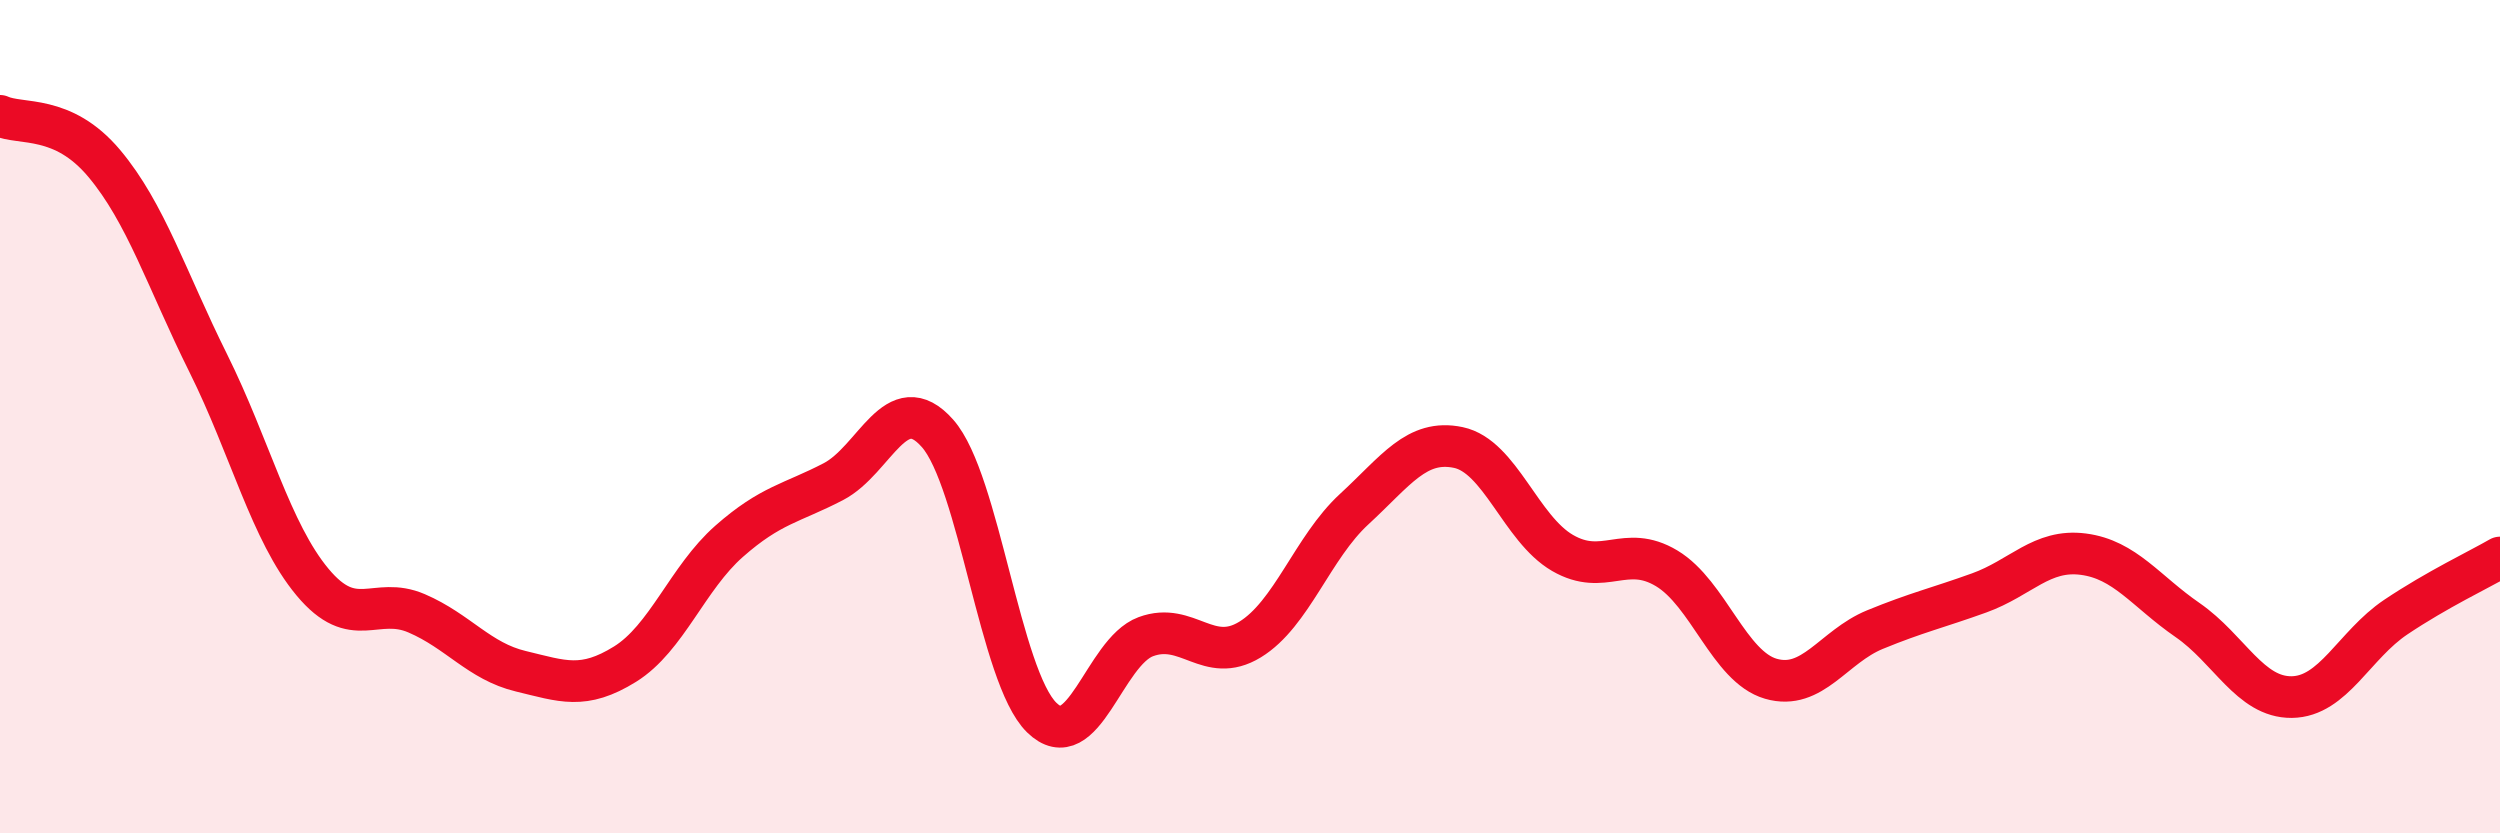
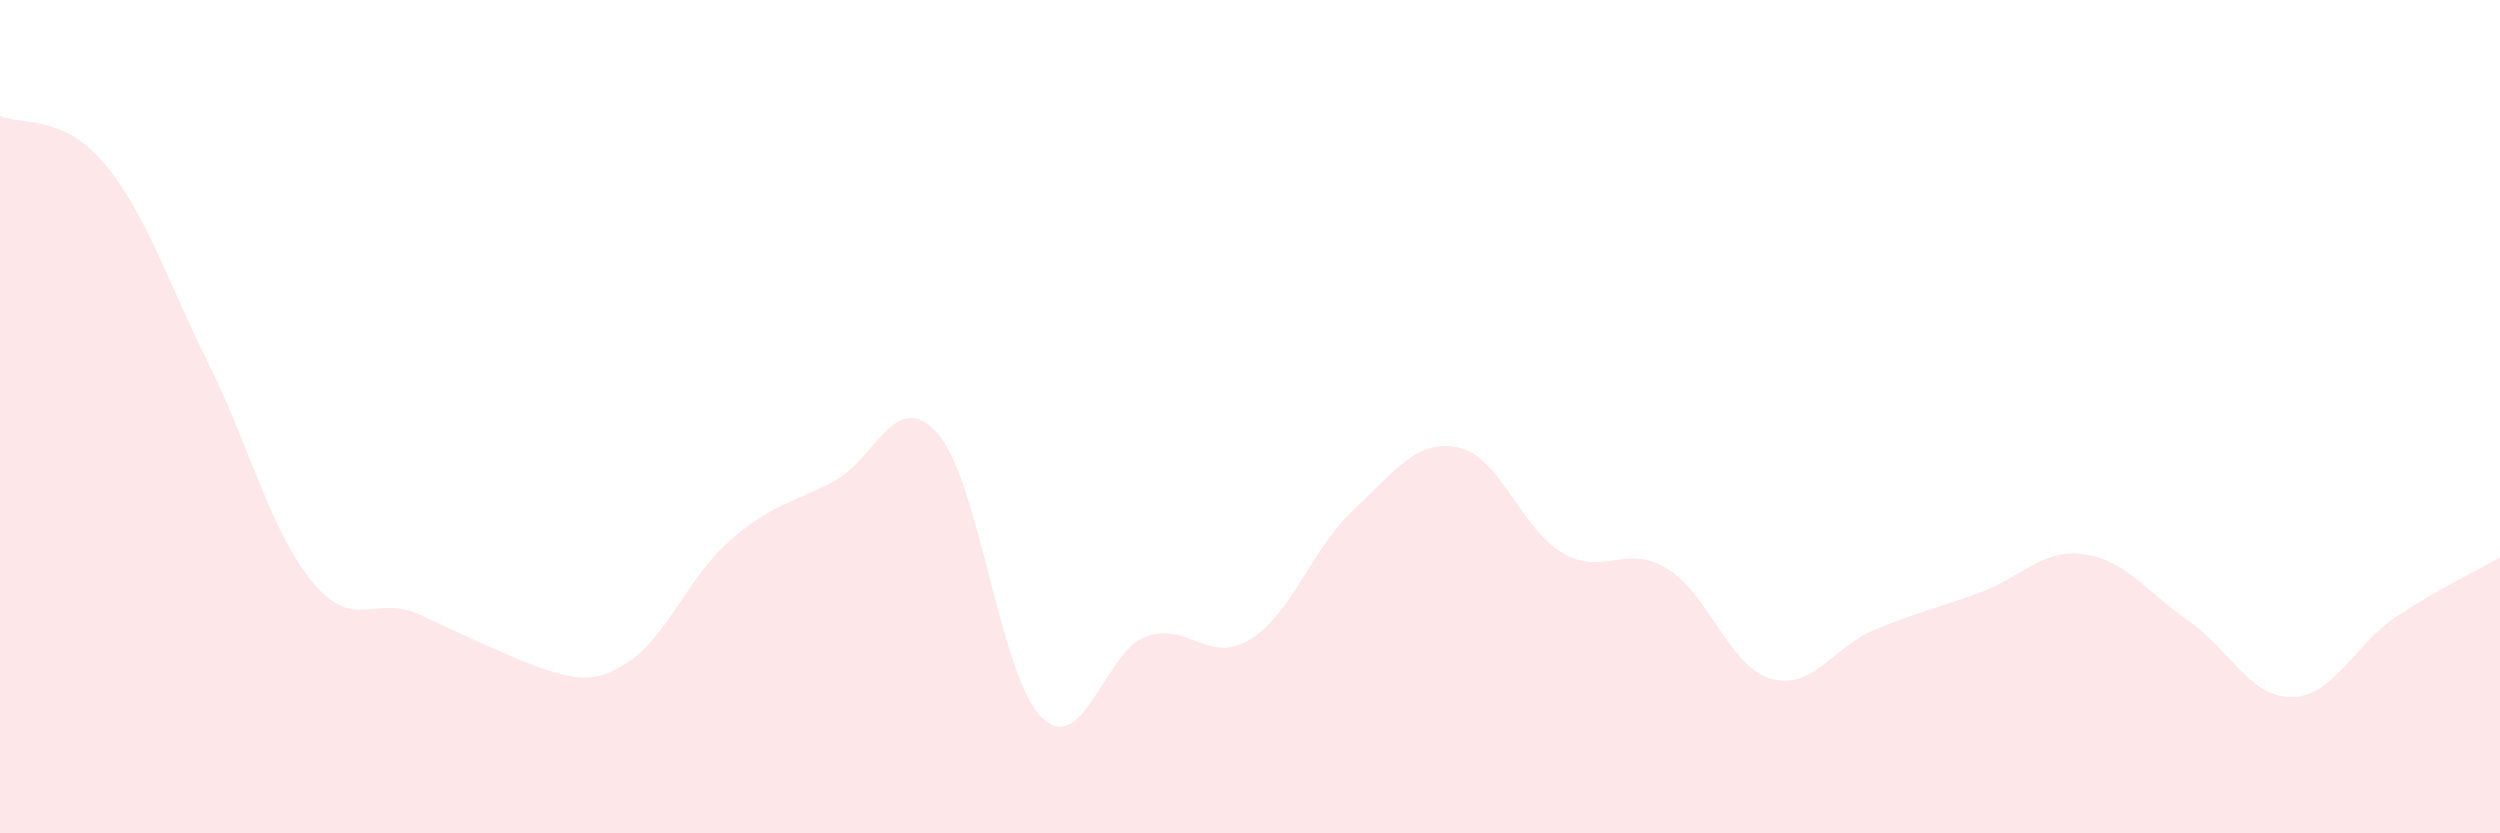
<svg xmlns="http://www.w3.org/2000/svg" width="60" height="20" viewBox="0 0 60 20">
-   <path d="M 0,2.78 C 0.5,3.01 1.5,2.73 2.5,3.92 C 3.5,5.11 4,6.71 5,8.72 C 6,10.73 6.5,12.77 7.5,13.97 C 8.5,15.17 9,14.29 10,14.72 C 11,15.15 11.5,15.87 12.5,16.11 C 13.5,16.35 14,16.56 15,15.94 C 16,15.32 16.5,13.87 17.5,12.99 C 18.5,12.11 19,12.08 20,11.56 C 21,11.04 21.5,9.27 22.5,10.4 C 23.5,11.53 24,16.24 25,17.22 C 26,18.2 26.5,15.65 27.5,15.28 C 28.5,14.91 29,15.96 30,15.35 C 31,14.74 31.5,13.14 32.5,12.22 C 33.5,11.3 34,10.53 35,10.74 C 36,10.95 36.5,12.69 37.5,13.27 C 38.5,13.85 39,13.04 40,13.64 C 41,14.24 41.5,16 42.5,16.29 C 43.5,16.58 44,15.52 45,15.11 C 46,14.7 46.5,14.59 47.5,14.23 C 48.5,13.87 49,13.17 50,13.3 C 51,13.43 51.5,14.19 52.5,14.88 C 53.5,15.57 54,16.74 55,16.73 C 56,16.72 56.5,15.48 57.5,14.81 C 58.5,14.14 59.5,13.67 60,13.38L60 20L0 20Z" fill="#EB0A25" opacity="0.1" stroke-linecap="round" stroke-linejoin="round" />
-   <path d="M 0,2.78 C 0.5,3.01 1.5,2.73 2.5,3.92 C 3.5,5.11 4,6.71 5,8.72 C 6,10.73 6.5,12.77 7.5,13.97 C 8.5,15.17 9,14.29 10,14.72 C 11,15.15 11.5,15.87 12.5,16.11 C 13.5,16.35 14,16.56 15,15.94 C 16,15.32 16.5,13.87 17.5,12.99 C 18.5,12.11 19,12.08 20,11.56 C 21,11.04 21.5,9.27 22.5,10.4 C 23.5,11.53 24,16.24 25,17.22 C 26,18.2 26.5,15.65 27.5,15.28 C 28.5,14.91 29,15.96 30,15.35 C 31,14.74 31.5,13.14 32.5,12.22 C 33.5,11.3 34,10.53 35,10.74 C 36,10.95 36.5,12.69 37.5,13.27 C 38.5,13.85 39,13.04 40,13.64 C 41,14.24 41.5,16 42.5,16.29 C 43.5,16.58 44,15.52 45,15.11 C 46,14.7 46.5,14.59 47.5,14.23 C 48.5,13.87 49,13.17 50,13.3 C 51,13.43 51.5,14.19 52.5,14.88 C 53.5,15.57 54,16.74 55,16.73 C 56,16.72 56.5,15.48 57.5,14.81 C 58.5,14.14 59.5,13.67 60,13.38" stroke="#EB0A25" stroke-width="1" fill="none" stroke-linecap="round" stroke-linejoin="round" />
+   <path d="M 0,2.78 C 0.5,3.01 1.5,2.73 2.5,3.92 C 3.5,5.11 4,6.71 5,8.72 C 6,10.73 6.5,12.77 7.5,13.97 C 8.5,15.17 9,14.29 10,14.72 C 13.5,16.35 14,16.56 15,15.94 C 16,15.32 16.5,13.87 17.5,12.99 C 18.5,12.11 19,12.08 20,11.56 C 21,11.04 21.5,9.27 22.5,10.4 C 23.5,11.53 24,16.24 25,17.22 C 26,18.2 26.5,15.65 27.5,15.28 C 28.5,14.91 29,15.96 30,15.35 C 31,14.74 31.5,13.14 32.5,12.22 C 33.5,11.3 34,10.53 35,10.74 C 36,10.95 36.5,12.69 37.5,13.27 C 38.5,13.85 39,13.04 40,13.64 C 41,14.24 41.5,16 42.5,16.29 C 43.5,16.58 44,15.52 45,15.11 C 46,14.7 46.5,14.59 47.5,14.23 C 48.5,13.87 49,13.17 50,13.3 C 51,13.43 51.5,14.19 52.5,14.88 C 53.5,15.57 54,16.74 55,16.73 C 56,16.72 56.5,15.48 57.5,14.81 C 58.5,14.14 59.5,13.67 60,13.38L60 20L0 20Z" fill="#EB0A25" opacity="0.1" stroke-linecap="round" stroke-linejoin="round" />
</svg>